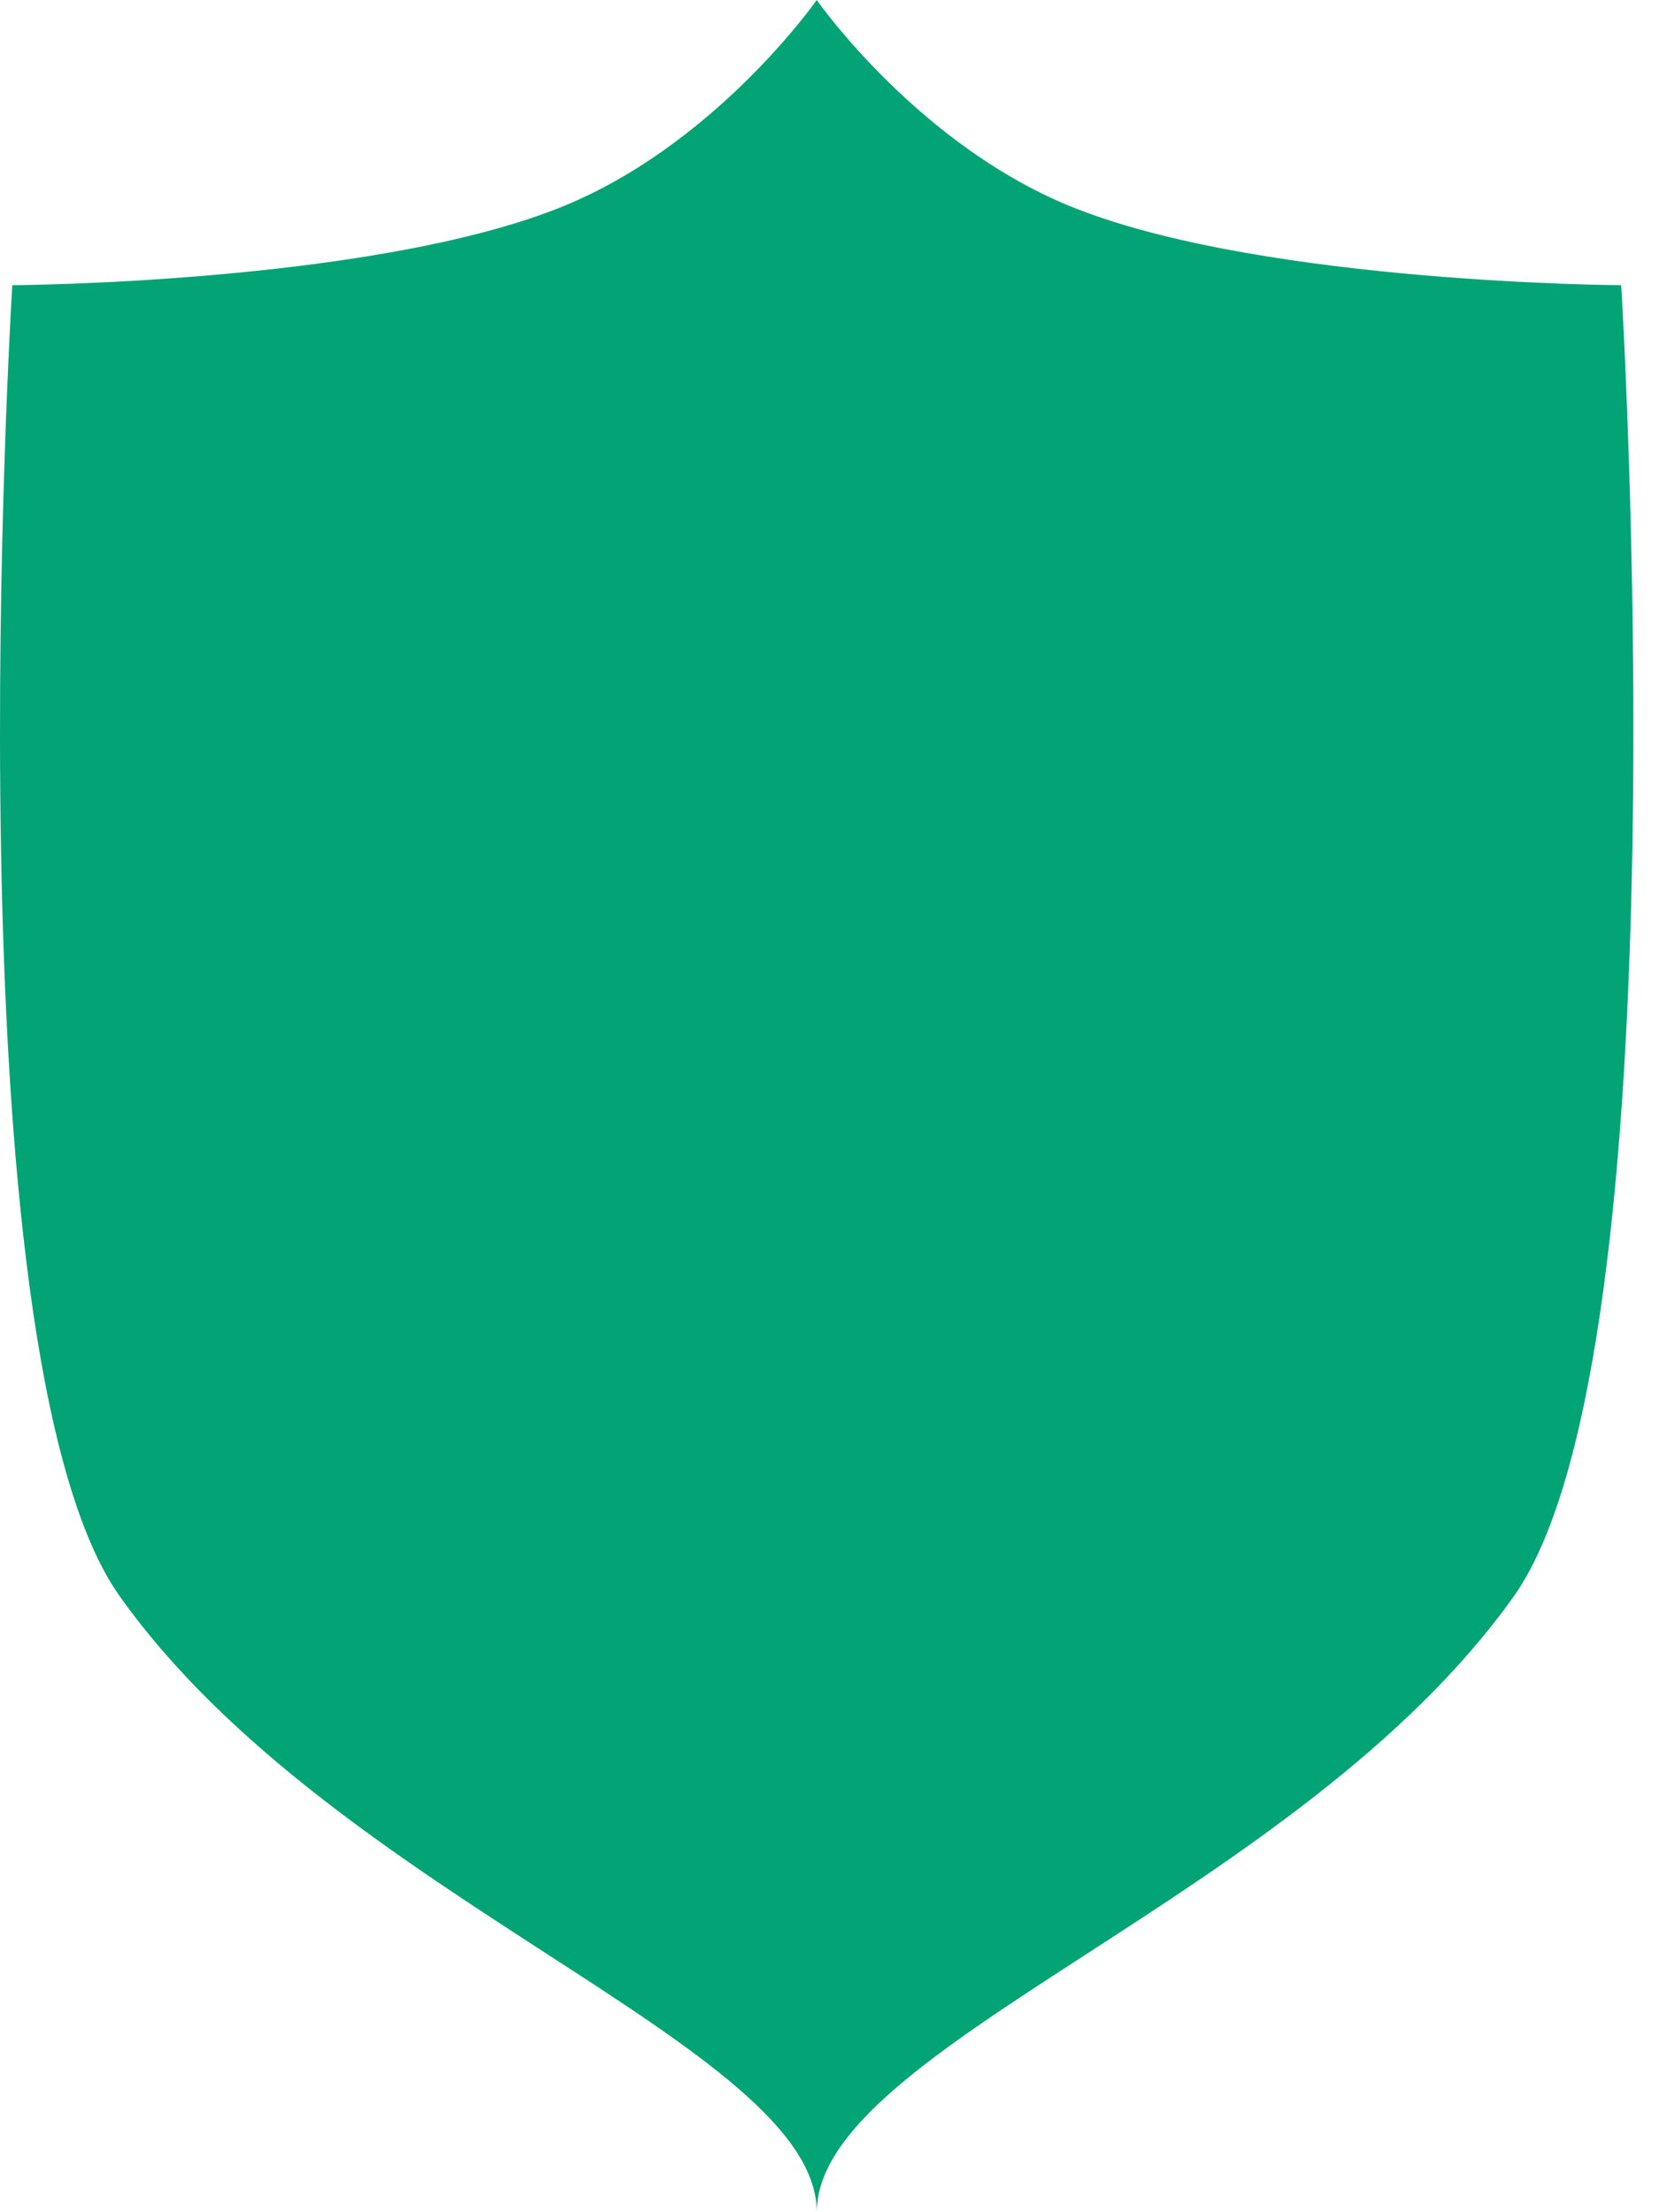
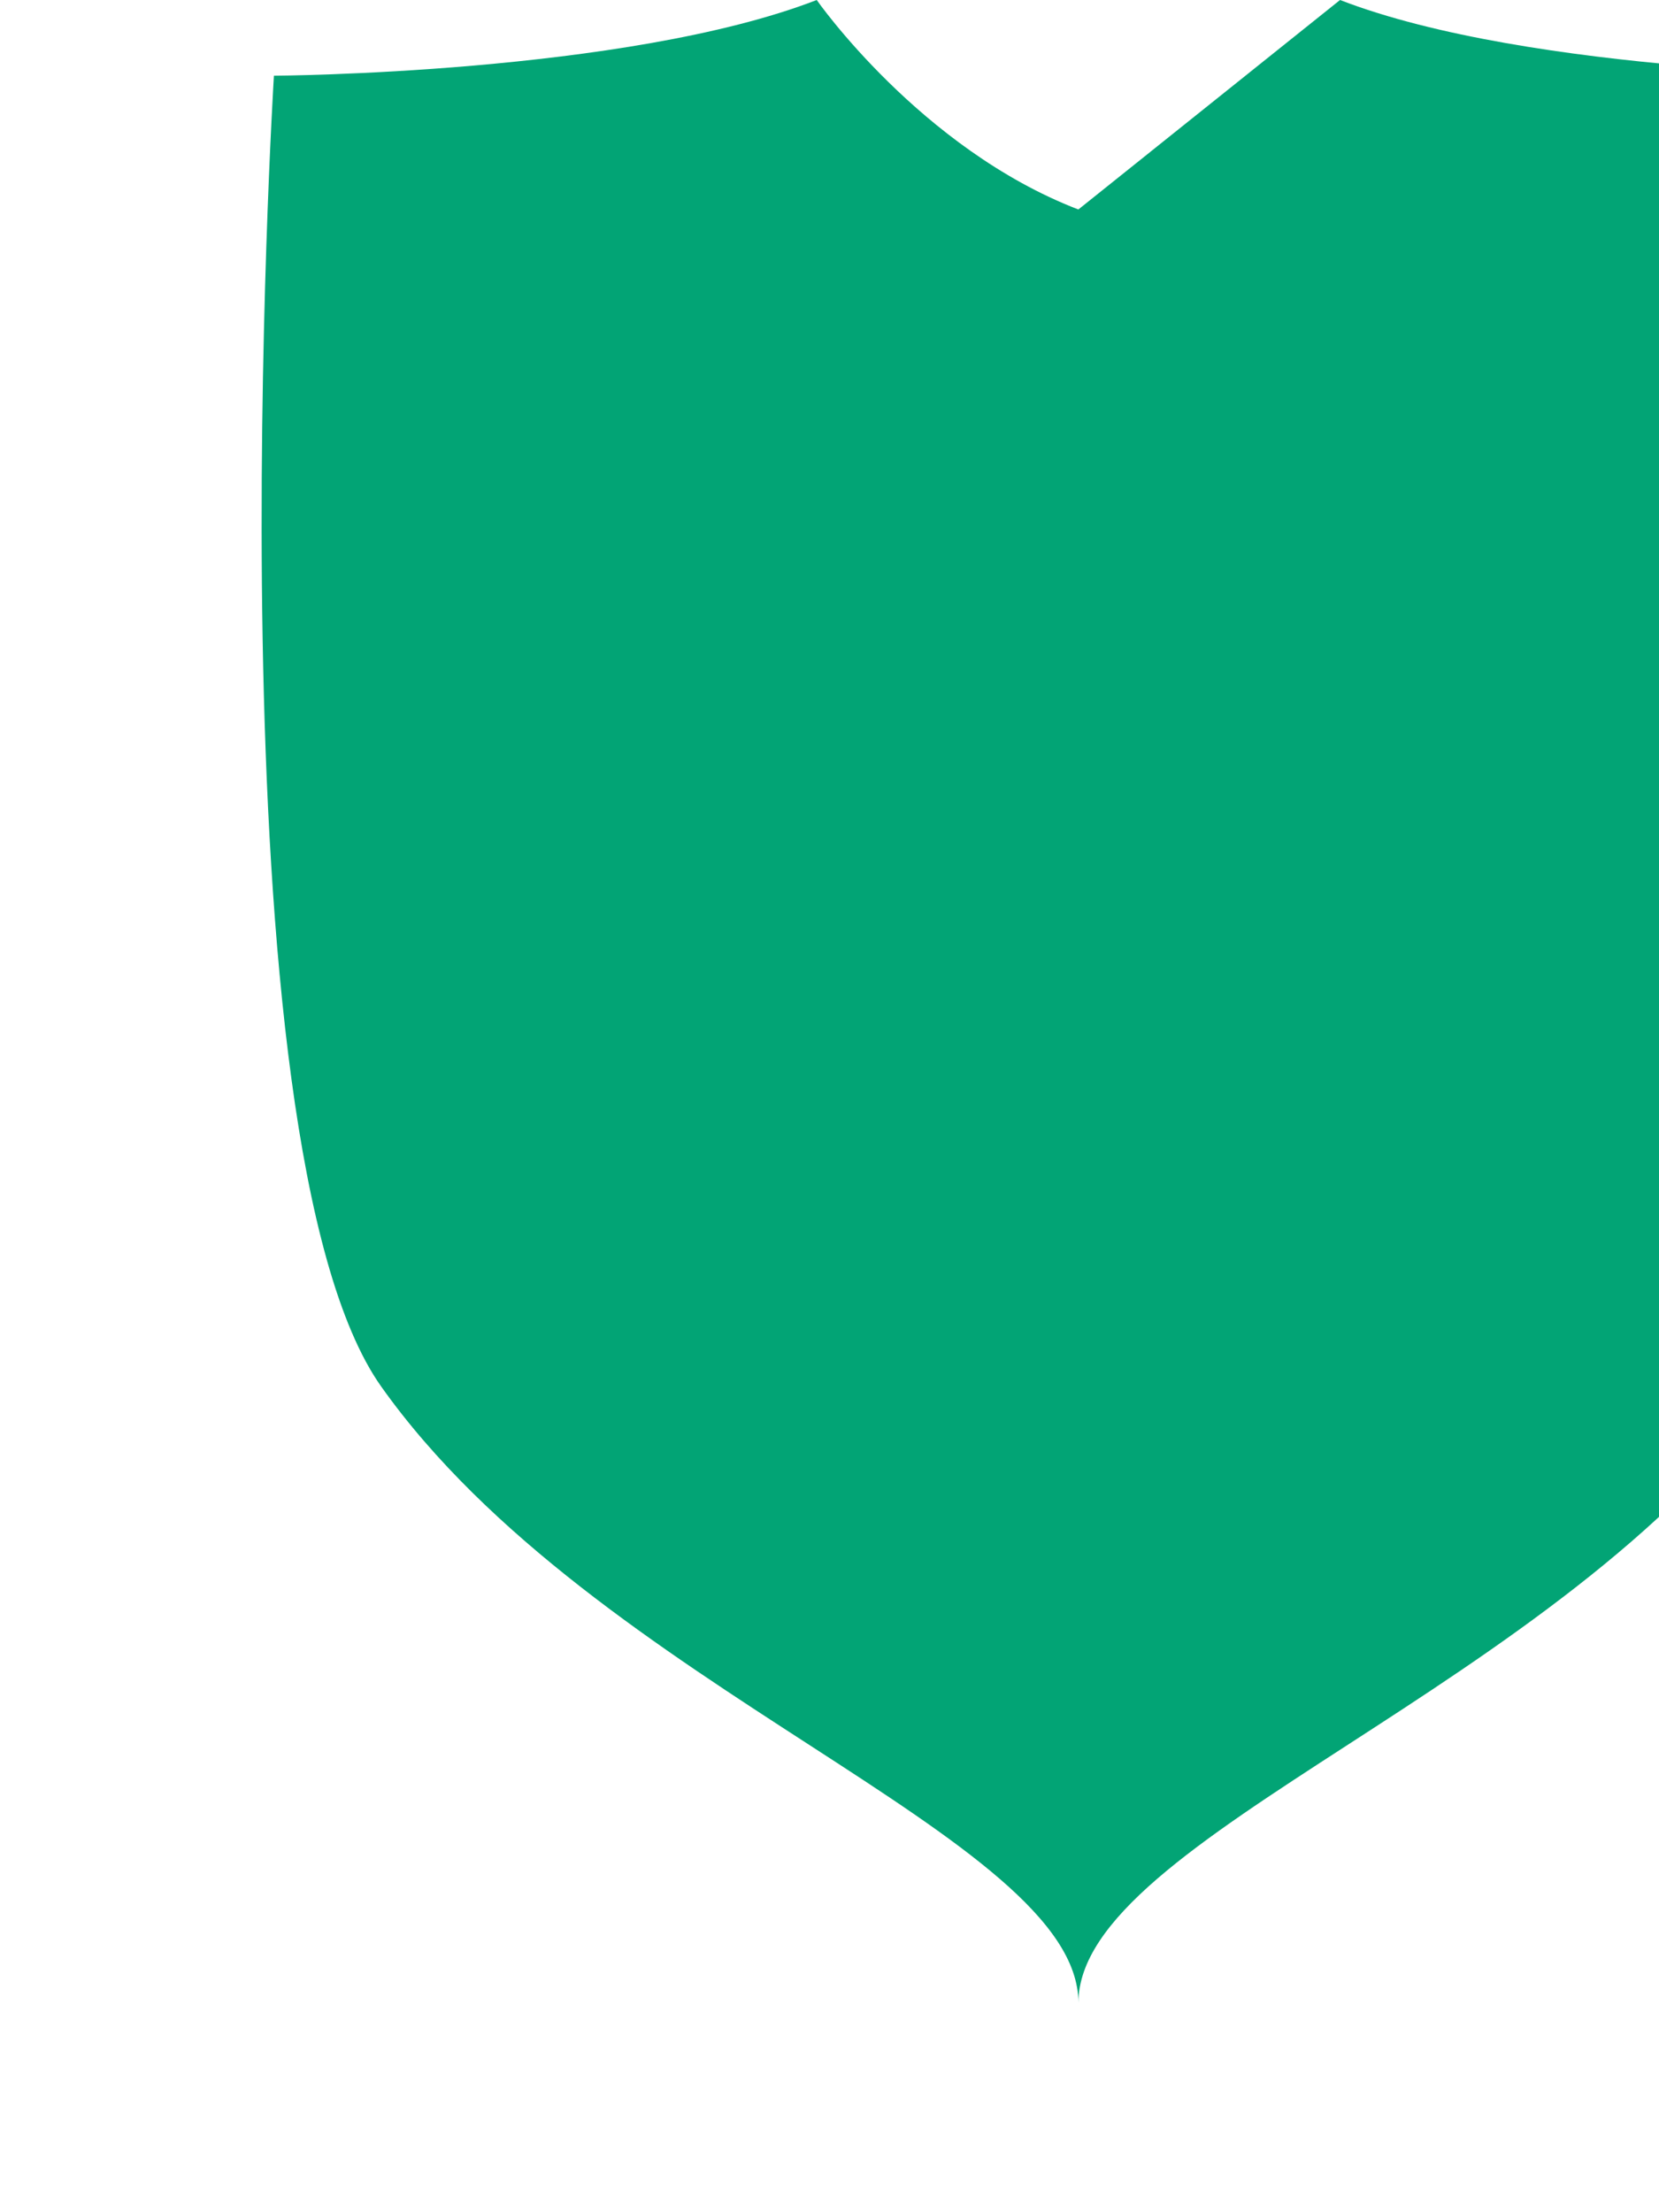
<svg xmlns="http://www.w3.org/2000/svg" fill="none" height="36" viewBox="0 0 27 36" width="27">
-   <path d="m17.55 3.409c-2.571-.99-4.258-3.409-4.258-3.409s-1.688 2.419-4.258 3.409c-3.111 1.204-8.834 1.232-8.834 1.232s-1.072 17.359 1.747 21.333c3.487 4.913 11.346 7.318 11.346 10.027 0-2.708 7.858-5.113 11.346-10.027 2.812-3.971 1.746-21.333 1.746-21.333s-5.723-.028-8.834-1.232z" fill="#02a475" />
+   <path d="m17.55 3.409c-2.571-.99-4.258-3.409-4.258-3.409c-3.111 1.204-8.834 1.232-8.834 1.232s-1.072 17.359 1.747 21.333c3.487 4.913 11.346 7.318 11.346 10.027 0-2.708 7.858-5.113 11.346-10.027 2.812-3.971 1.746-21.333 1.746-21.333s-5.723-.028-8.834-1.232z" fill="#02a475" />
</svg>